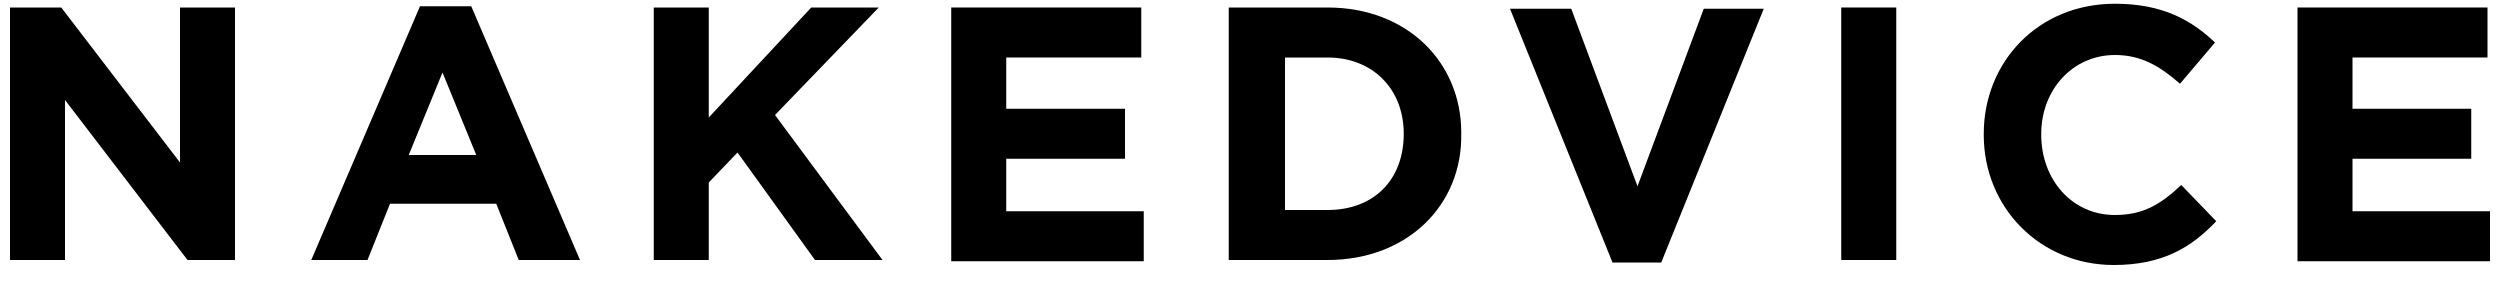
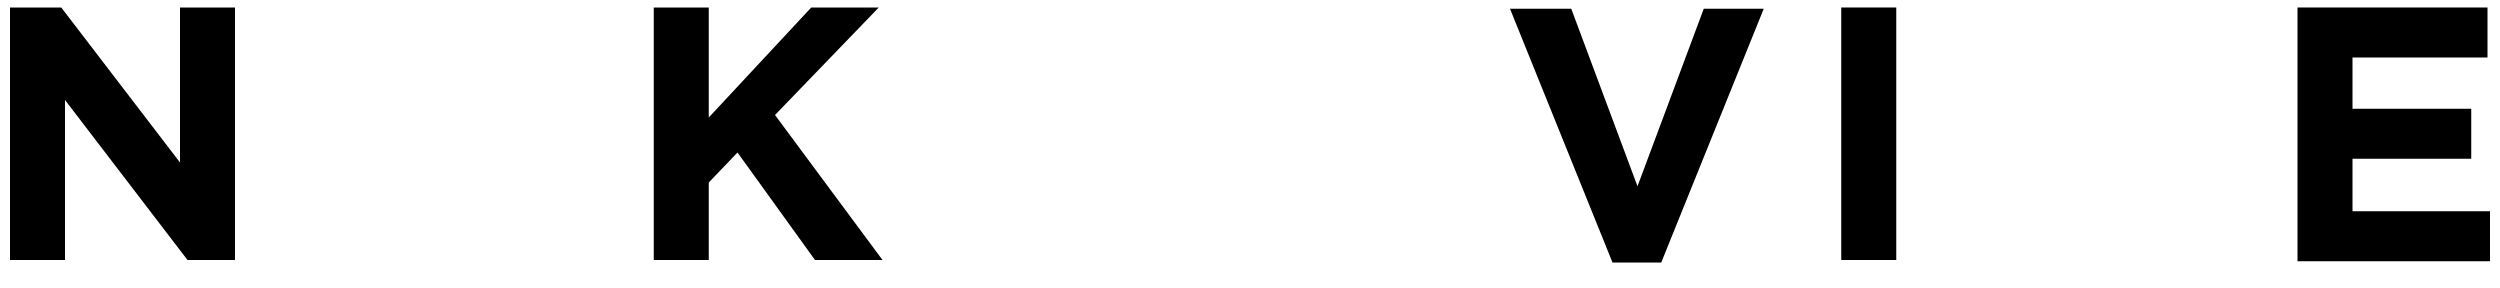
<svg xmlns="http://www.w3.org/2000/svg" width="165" height="19" viewBox="0 0 165 19" version="1.1">
  <g id="Symbols" stroke="none" stroke-width="1" fill="none" fill-rule="evenodd">
    <g id="Menu-White" transform="translate(-518, -35)" fill="#000000">
      <g id="7cm-Nv-Logo-2" transform="translate(518, 35)">
        <polygon id="Path" points="12.375 17.16 4.29 6.6 4.29 17.16 0.66 17.16 0.66 0.495 4.043 0.495 11.88 10.725 11.88 0.495 15.51 0.495 15.51 17.16" />
-         <path d="M34.237,17.16 L32.752,13.447 L25.74,13.447 L24.255,17.16 L20.543,17.16 L27.72,0.412 L31.102,0.412 L38.28,17.16 L34.237,17.16 Z M29.205,4.785 L26.977,10.23 L31.433,10.23 L29.205,4.785 Z" id="Shape" fill-rule="nonzero" />
        <polygon id="Path" points="53.79 17.16 48.675 10.065 46.778 12.045 46.778 17.16 43.148 17.16 43.148 0.495 46.778 0.495 46.778 7.755 53.542 0.495 57.998 0.495 51.15 7.59 58.245 17.16" />
-         <polygon id="Path" points="62.782 17.16 62.782 0.495 75.323 0.495 75.323 3.795 66.412 3.795 66.412 7.178 74.25 7.178 74.25 10.477 66.412 10.477 66.412 13.943 75.487 13.943 75.487 17.242 62.782 17.242" />
-         <path d="M87.615,17.16 L81.097,17.16 L81.097,0.495 L87.615,0.495 C92.895,0.495 96.442,4.125 96.442,8.745 L96.442,8.828 C96.525,13.53 92.895,17.16 87.615,17.16 Z M92.647,8.828 C92.647,5.857 90.585,3.795 87.615,3.795 L84.81,3.795 L84.81,13.86 L87.615,13.86 C90.668,13.86 92.647,11.88 92.647,8.828 L92.647,8.828 Z" id="Shape" fill-rule="nonzero" />
        <polygon id="Path" points="109.642 17.325 106.425 17.325 99.66 0.578 103.703 0.578 108.075 12.293 112.448 0.578 116.407 0.578" />
        <polygon id="Path" points="121.522 17.16 121.522 0.495 125.153 0.495 125.153 17.16" />
-         <path d="M139.507,17.49 C134.64,17.49 130.928,13.695 130.928,8.91 L130.928,8.828 C130.928,4.125 134.475,0.247 139.59,0.247 C142.725,0.247 144.623,1.32 146.19,2.805 L143.88,5.527 C142.56,4.372 141.322,3.63 139.59,3.63 C136.785,3.63 134.722,5.94 134.722,8.828 L134.722,8.91 C134.722,11.797 136.702,14.19 139.59,14.19 C141.488,14.19 142.643,13.447 143.963,12.21 L146.273,14.602 C144.623,16.335 142.725,17.49 139.507,17.49 Z" id="Path" />
        <polygon id="Path" points="151.635 17.16 151.635 0.495 164.175 0.495 164.175 3.795 155.265 3.795 155.265 7.178 163.102 7.178 163.102 10.477 155.265 10.477 155.265 13.943 164.34 13.943 164.34 17.242 151.635 17.242" />
      </g>
    </g>
  </g>
</svg>